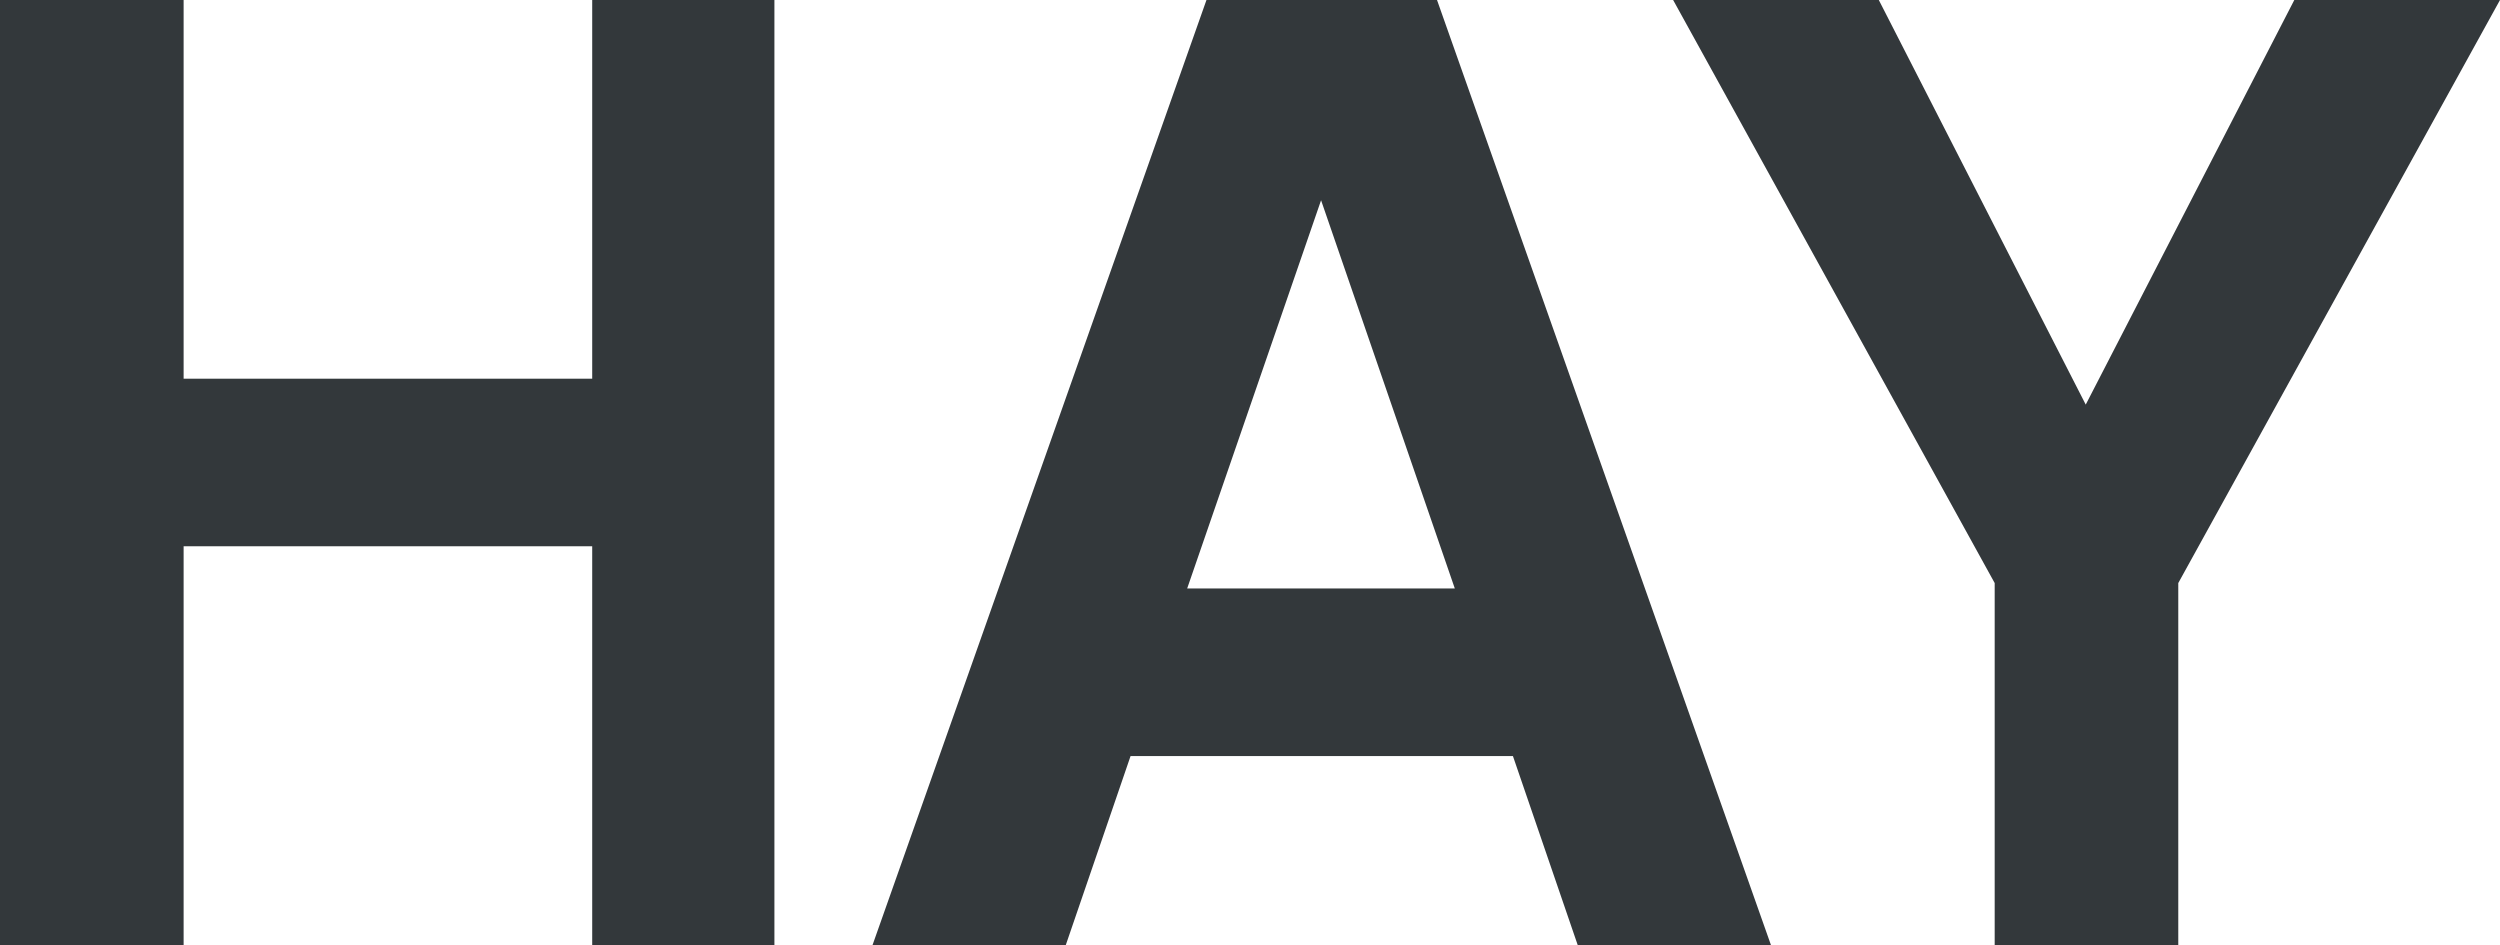
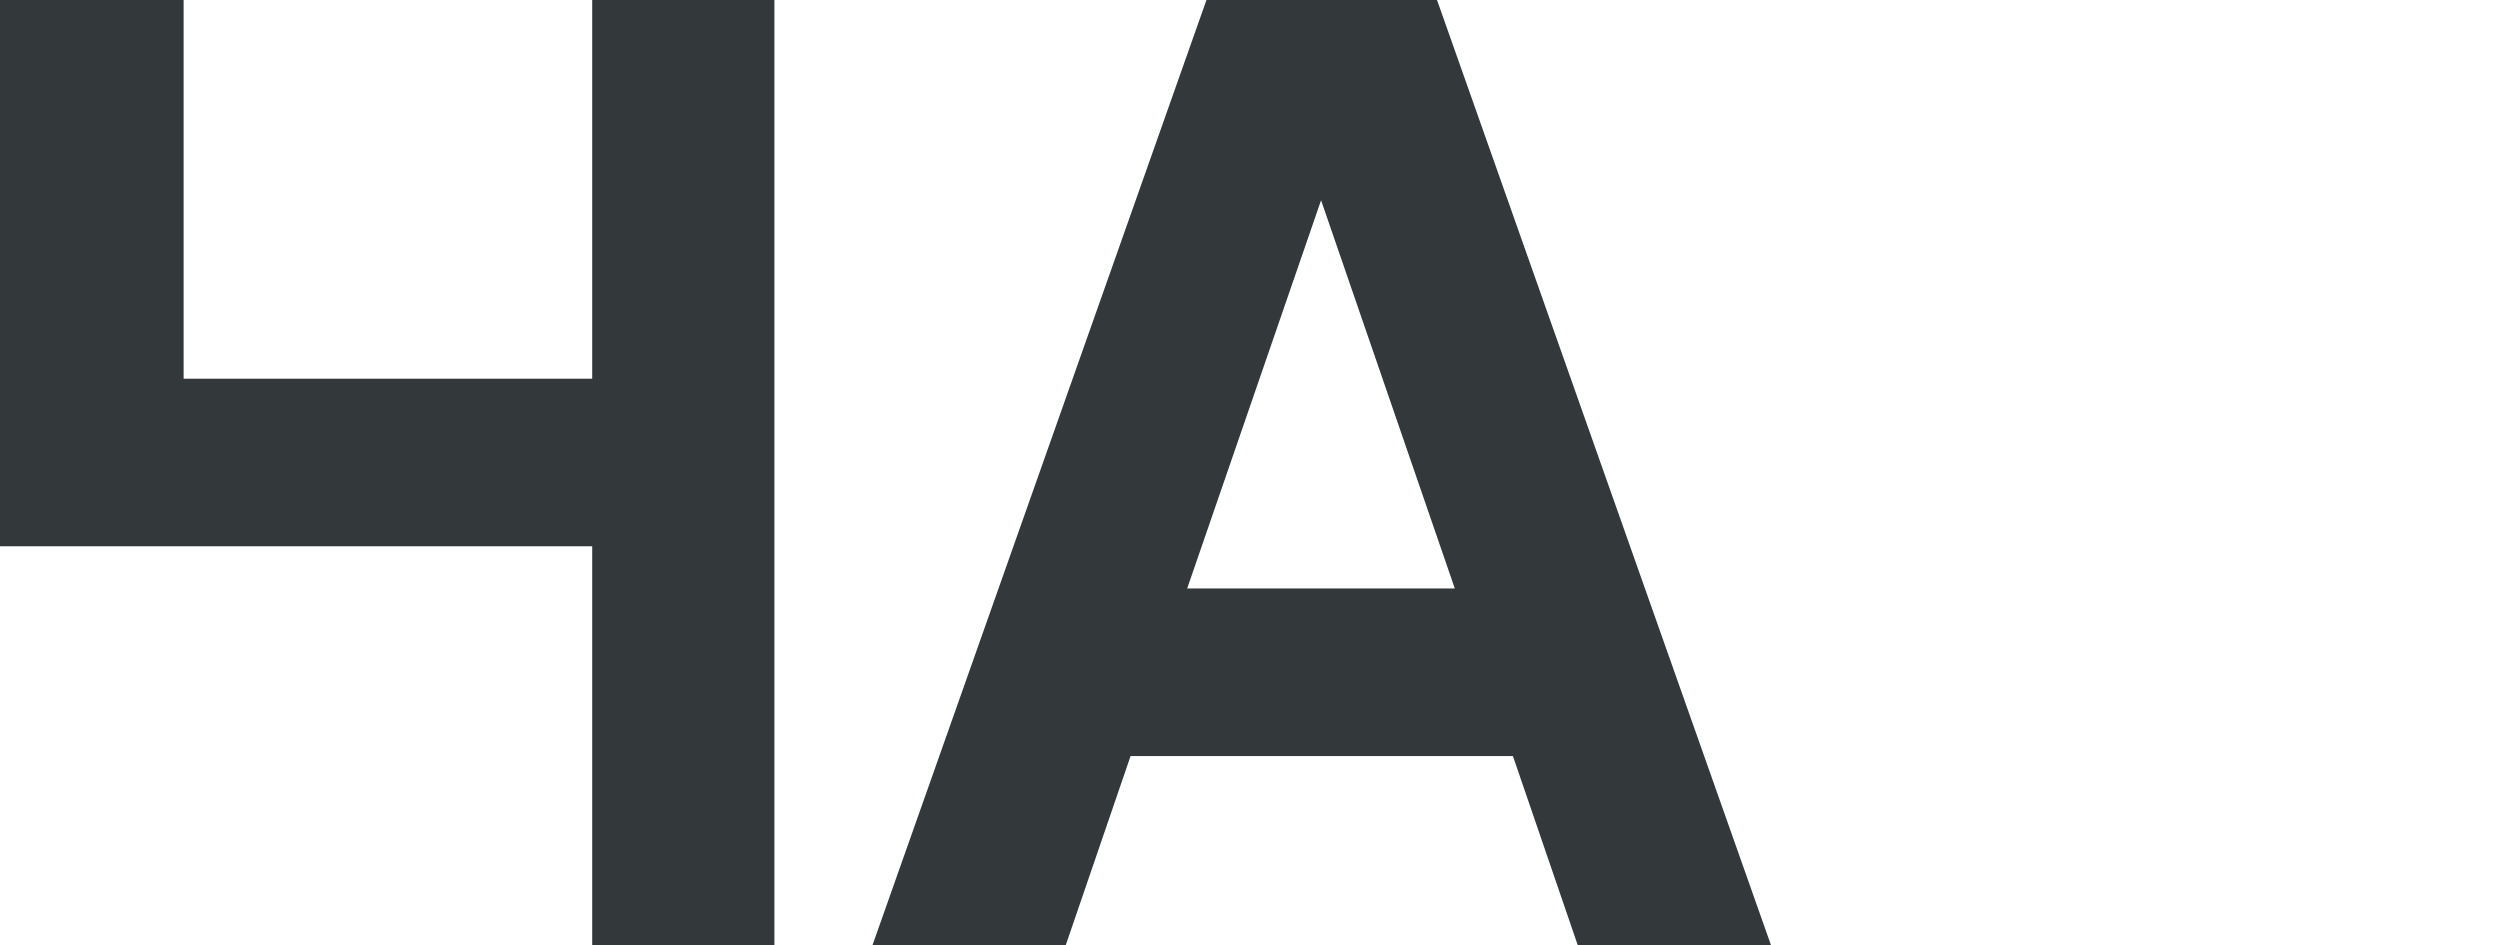
<svg xmlns="http://www.w3.org/2000/svg" width="119" height="45" viewBox="0 0 119 45" fill="none">
  <g id="idYiK2B_hN_logos 1" clip-path="url(#clip0_22_315)">
-     <path id="Vector" d="M36.862 45H28.189V26.002H8.74V45H0V0H8.74V18.026H28.189V0H36.862V45Z" fill="#33383B" />
+     <path id="Vector" d="M36.862 45H28.189V26.002H8.74H0V0H8.74V18.026H28.189V0H36.862V45Z" fill="#33383B" />
    <path id="Vector_2" d="M53.815 35.988L50.726 45H41.527L57.428 0H68.402L84.303 45H75.104L72.015 35.988H53.815ZM62.883 9.532L56.509 28.012H69.249L62.883 9.532Z" fill="#33383B" />
-     <path id="Vector_3" d="M103.686 45H94.947V27.753L79.641 0H89.431L99.281 19.259L109.209 0H119L103.686 27.753V45Z" fill="#33383B" />
  </g>
  <defs>
    <clipPath id="clip0_22_315">
      <rect width="119" height="45" fill="white" />
    </clipPath>
  </defs>
</svg>